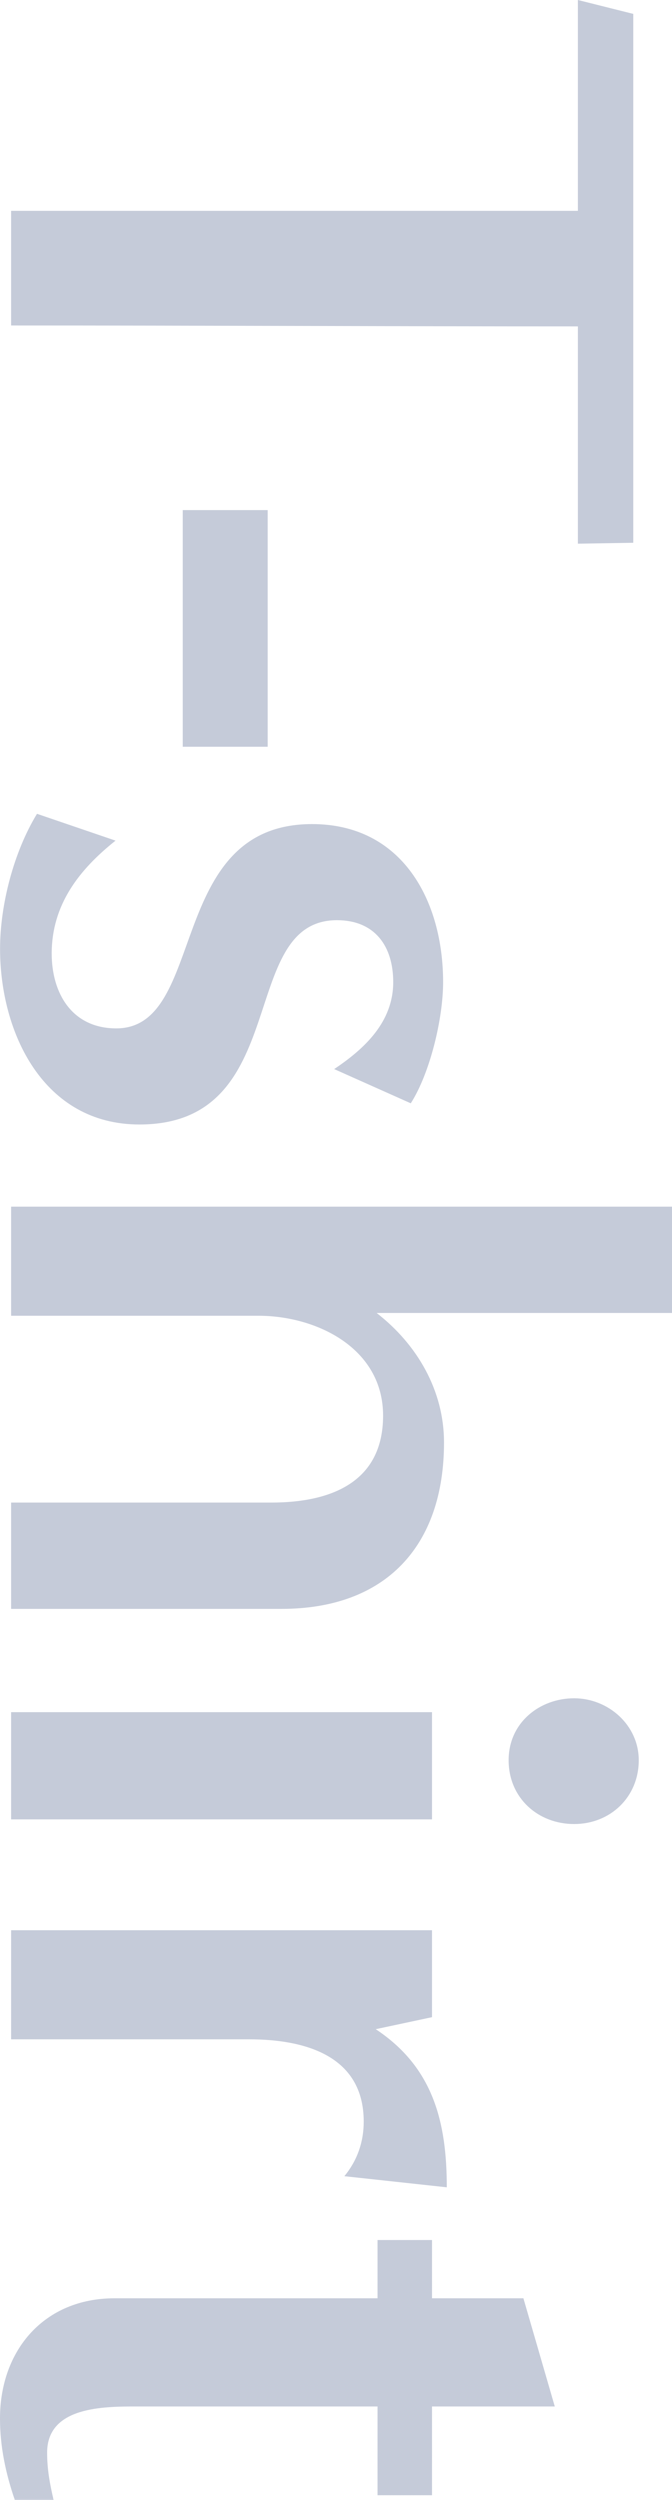
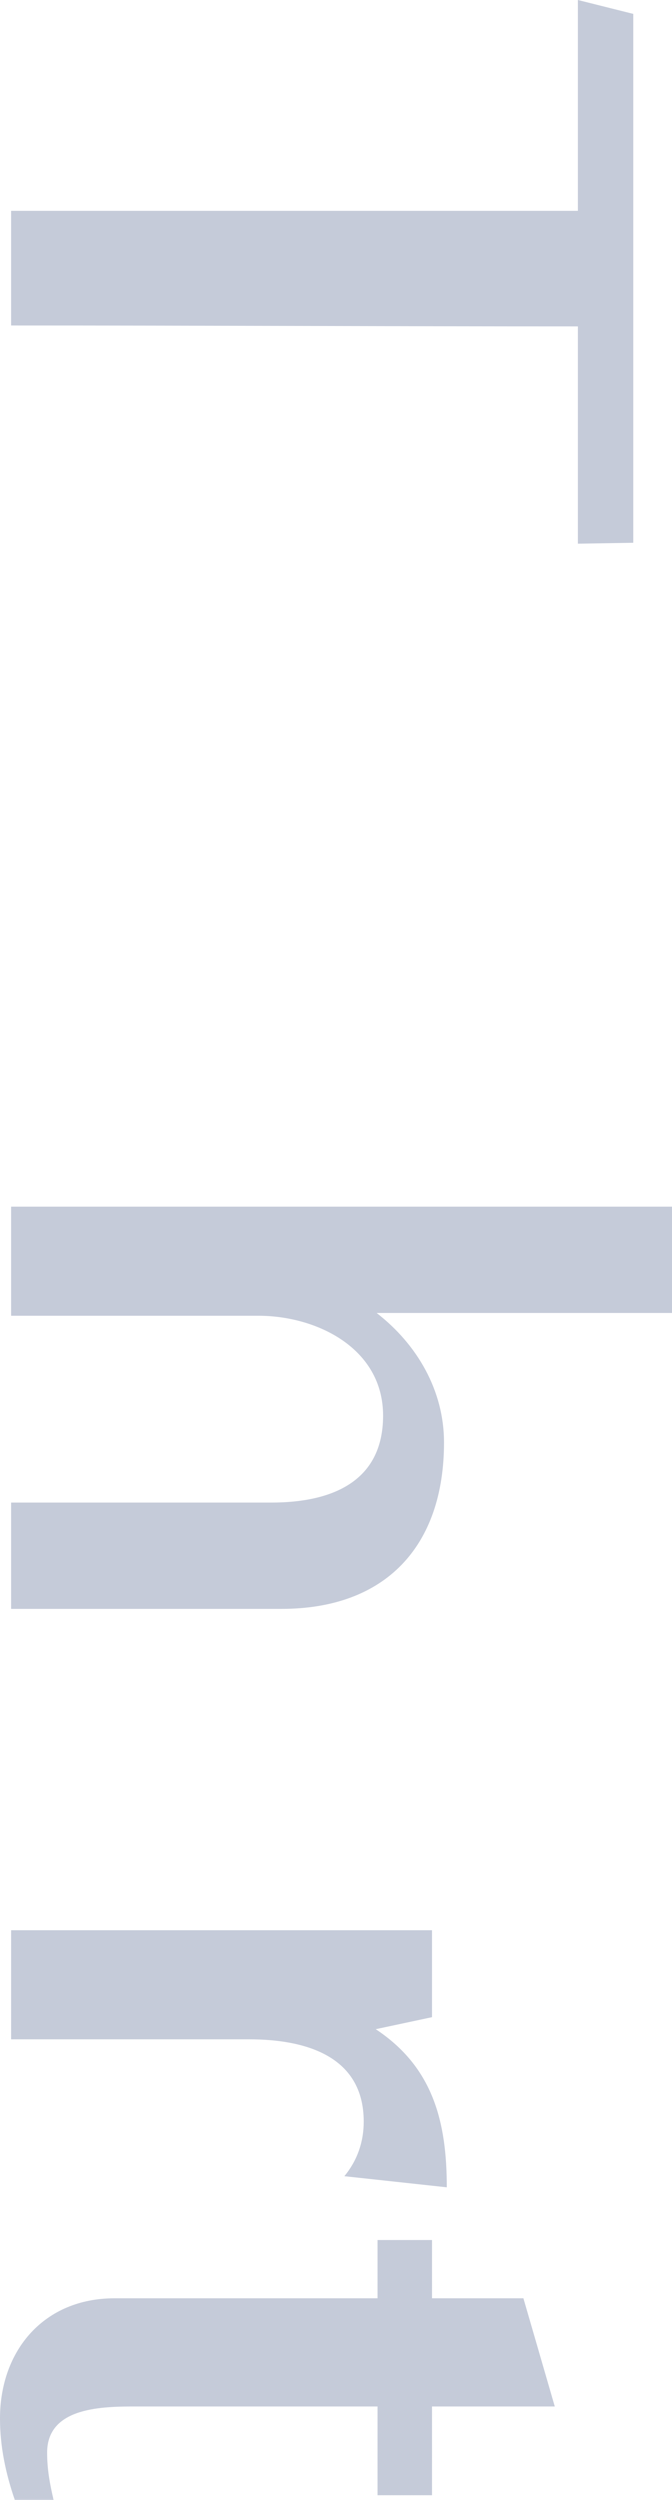
<svg xmlns="http://www.w3.org/2000/svg" viewBox="0 0 104.11 387.02">
  <g fill="#7f8caa" opacity=".45">
    <path d="m1.72 32.64h87.81v-32.64l8.58 2.15v81.88l-8.58.14v-33.64c-29.32 0-58.49-.14-87.81-.14v-17.75z" />
-     <path d="m28.31 78.97h13.16v36.64h-13.16z" />
-     <path d="m17.88 130.16c-5.58 4.44-9.87 9.88-9.87 17.46 0 6.16 3.15 11.59 10.01 11.59 14.16 0 7.58-31.63 30.32-31.63 14.01 0 20.31 11.88 20.31 24.48 0 5.58-2 14.03-5.01 18.75l-11.87-5.3c4.72-3.15 9.15-7.3 9.15-13.46 0-5.58-2.86-9.59-8.72-9.59-15.59 0-6.72 31.63-30.6 31.63-14.87 0-21.59-14.17-21.59-27.2 0-6.87 2.14-15.03 5.72-20.9l12.16 4.15z" />
    <path d="m1.72 232.62h40.33c9.01 0 17.3-3.01 17.3-13.46s-10.3-15.46-19.31-15.46h-38.32v-16.89h102.39v16.46h-45.76c6.29 4.87 10.44 12.02 10.44 20.04 0 16.03-9.01 25.77-25.17 25.77h-41.9z" />
-     <path d="m1.72 265.07h65.21v16.6h-65.21zm87.23-2.15c5.29 0 10.01 4.15 10.01 9.59 0 5.73-4.43 9.88-10.01 9.88s-10.15-4.01-10.15-9.88 4.86-9.59 10.15-9.59z" />
    <path d="m1.72 298.83h65.21v13.46l-8.72 1.86c8.87 5.87 11.01 14.31 11.01 24.48l-15.87-1.72c2-2.43 3-5.3 3-8.45 0-10.31-9.29-12.74-17.73-12.74h-36.9z" />
    <path d="m2.29 387.02c-1.43-4.15-2.29-8.3-2.29-12.6 0-10.59 6.86-18.61 17.73-18.61h40.76v-9.02h8.44v9.02h14.16l4.86 16.75h-19.02v13.74h-8.44v-13.74h-37.18c-5.29 0-14.01 0-14.01 7.16 0 2.58.43 4.87 1 7.3z" />
  </g>
</svg>